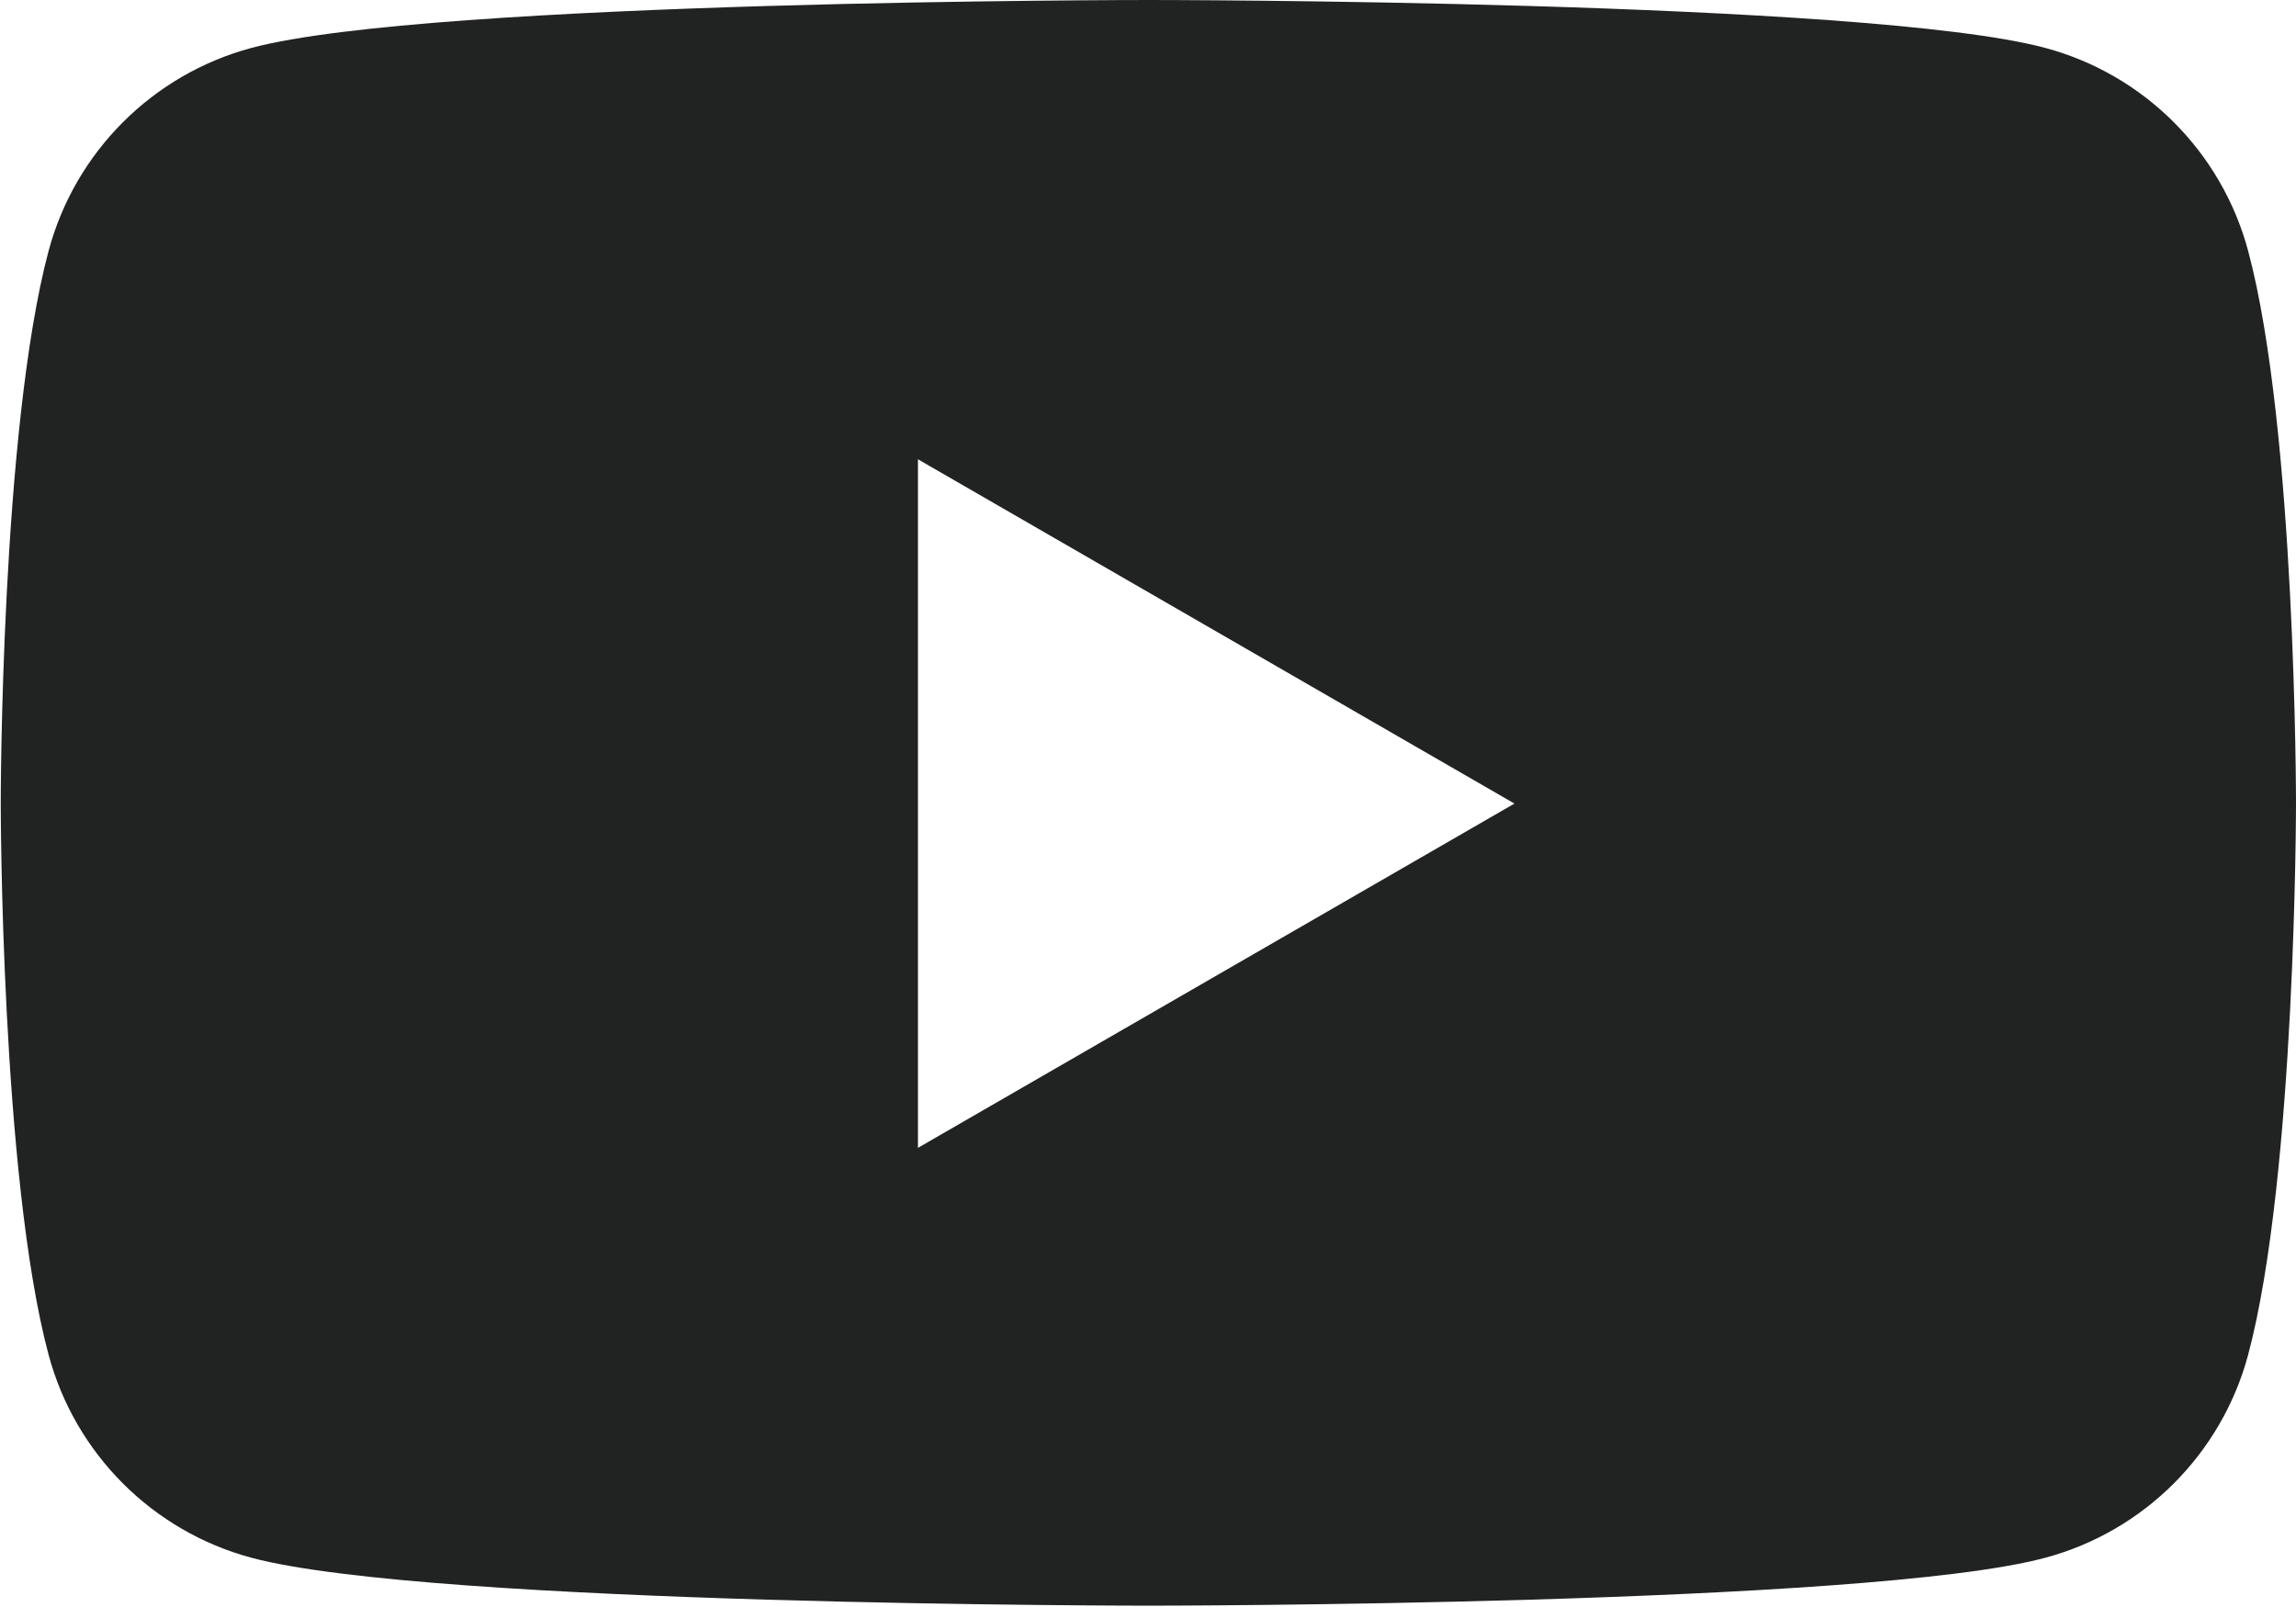
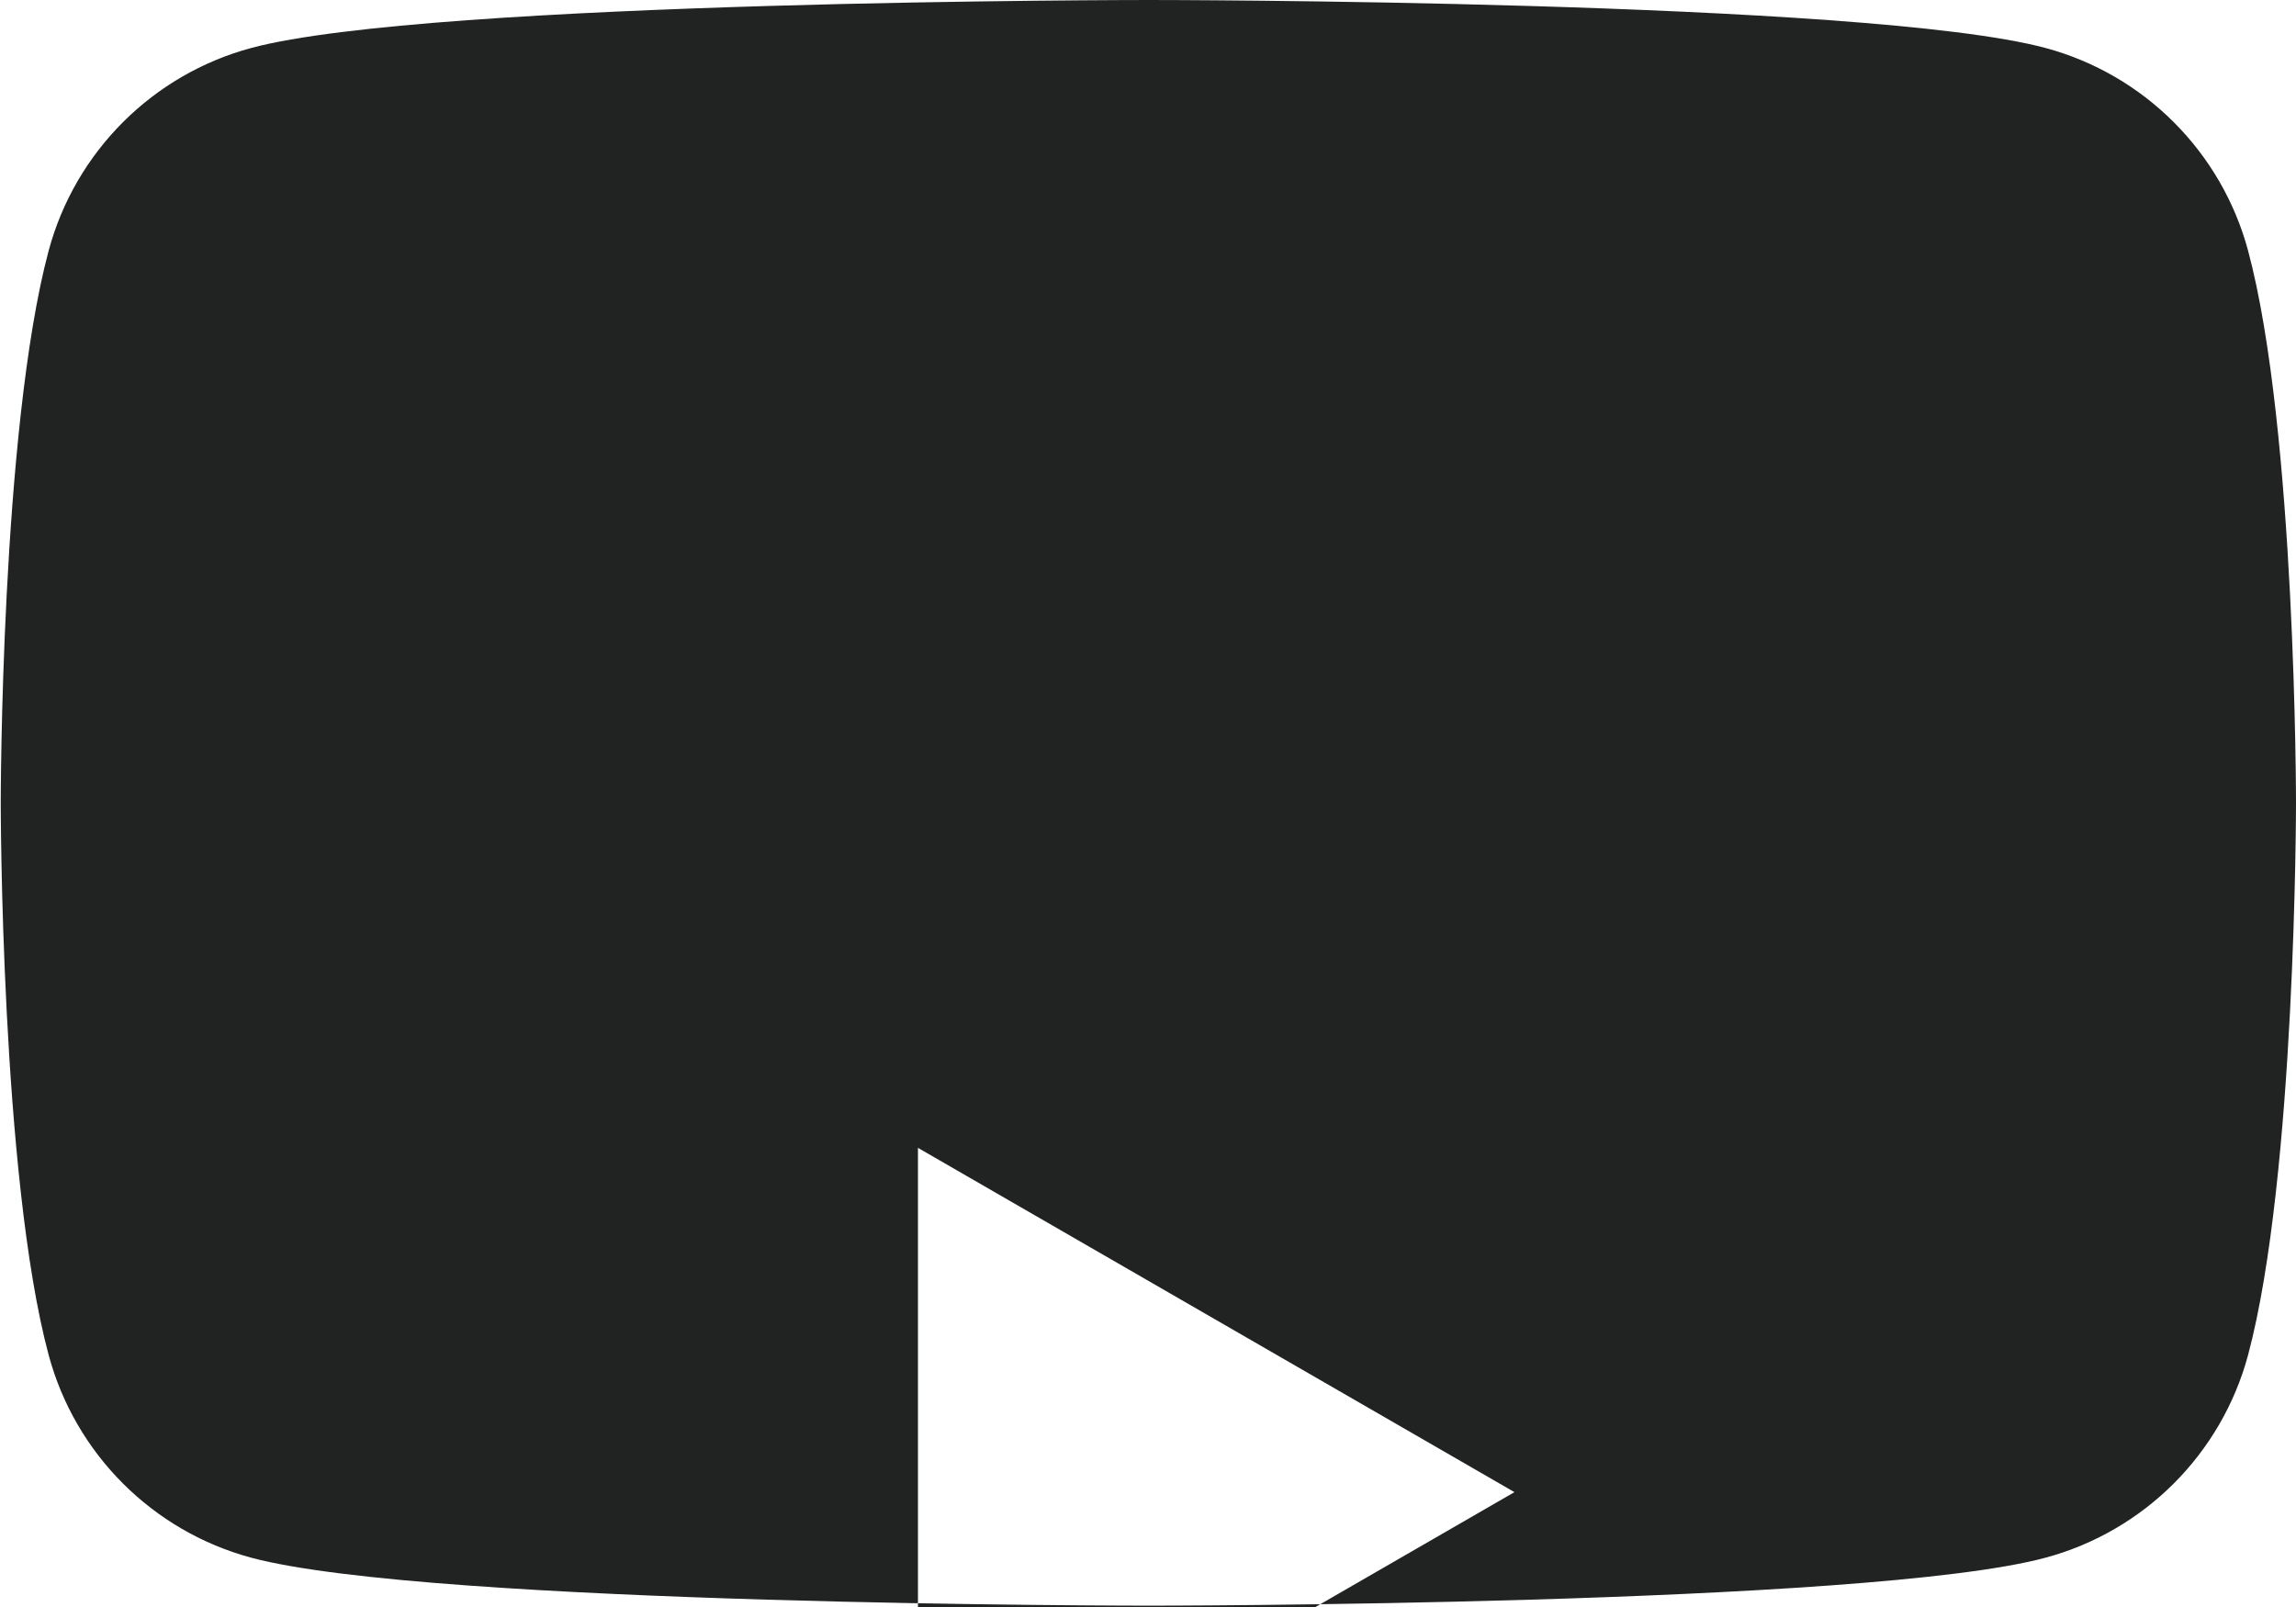
<svg xmlns="http://www.w3.org/2000/svg" id="_レイヤー_2" viewBox="0 0 31.14 21.8">
  <defs>
    <style>.cls-1{fill:#212222;stroke-width:0px;}</style>
  </defs>
  <g id="_レイヤー_1-2">
-     <path class="cls-1" d="M30.49,3.4c-.36-1.34-1.41-2.39-2.75-2.75-2.43-.65-12.16-.65-12.16-.65,0,0-9.74,0-12.17.65-1.34.36-2.39,1.41-2.75,2.75-.65,2.43-.65,7.49-.65,7.49,0,0,0,5.07.65,7.49.36,1.34,1.41,2.39,2.75,2.75,2.43.65,12.17.65,12.17.65,0,0,9.74,0,12.16-.65,1.34-.36,2.39-1.41,2.75-2.75.65-2.43.65-7.49.65-7.49,0,0,0-5.07-.65-7.49ZM12.45,15.57V6.23l8.09,4.67-8.09,4.67Z" />
+     <path class="cls-1" d="M30.49,3.4c-.36-1.34-1.41-2.39-2.75-2.75-2.43-.65-12.16-.65-12.16-.65,0,0-9.74,0-12.17.65-1.34.36-2.39,1.41-2.75,2.75-.65,2.43-.65,7.49-.65,7.49,0,0,0,5.07.65,7.49.36,1.34,1.41,2.39,2.75,2.75,2.43.65,12.17.65,12.17.65,0,0,9.74,0,12.16-.65,1.34-.36,2.39-1.41,2.75-2.75.65-2.43.65-7.49.65-7.49,0,0,0-5.07-.65-7.49ZM12.45,15.57l8.09,4.67-8.09,4.67Z" />
  </g>
</svg>